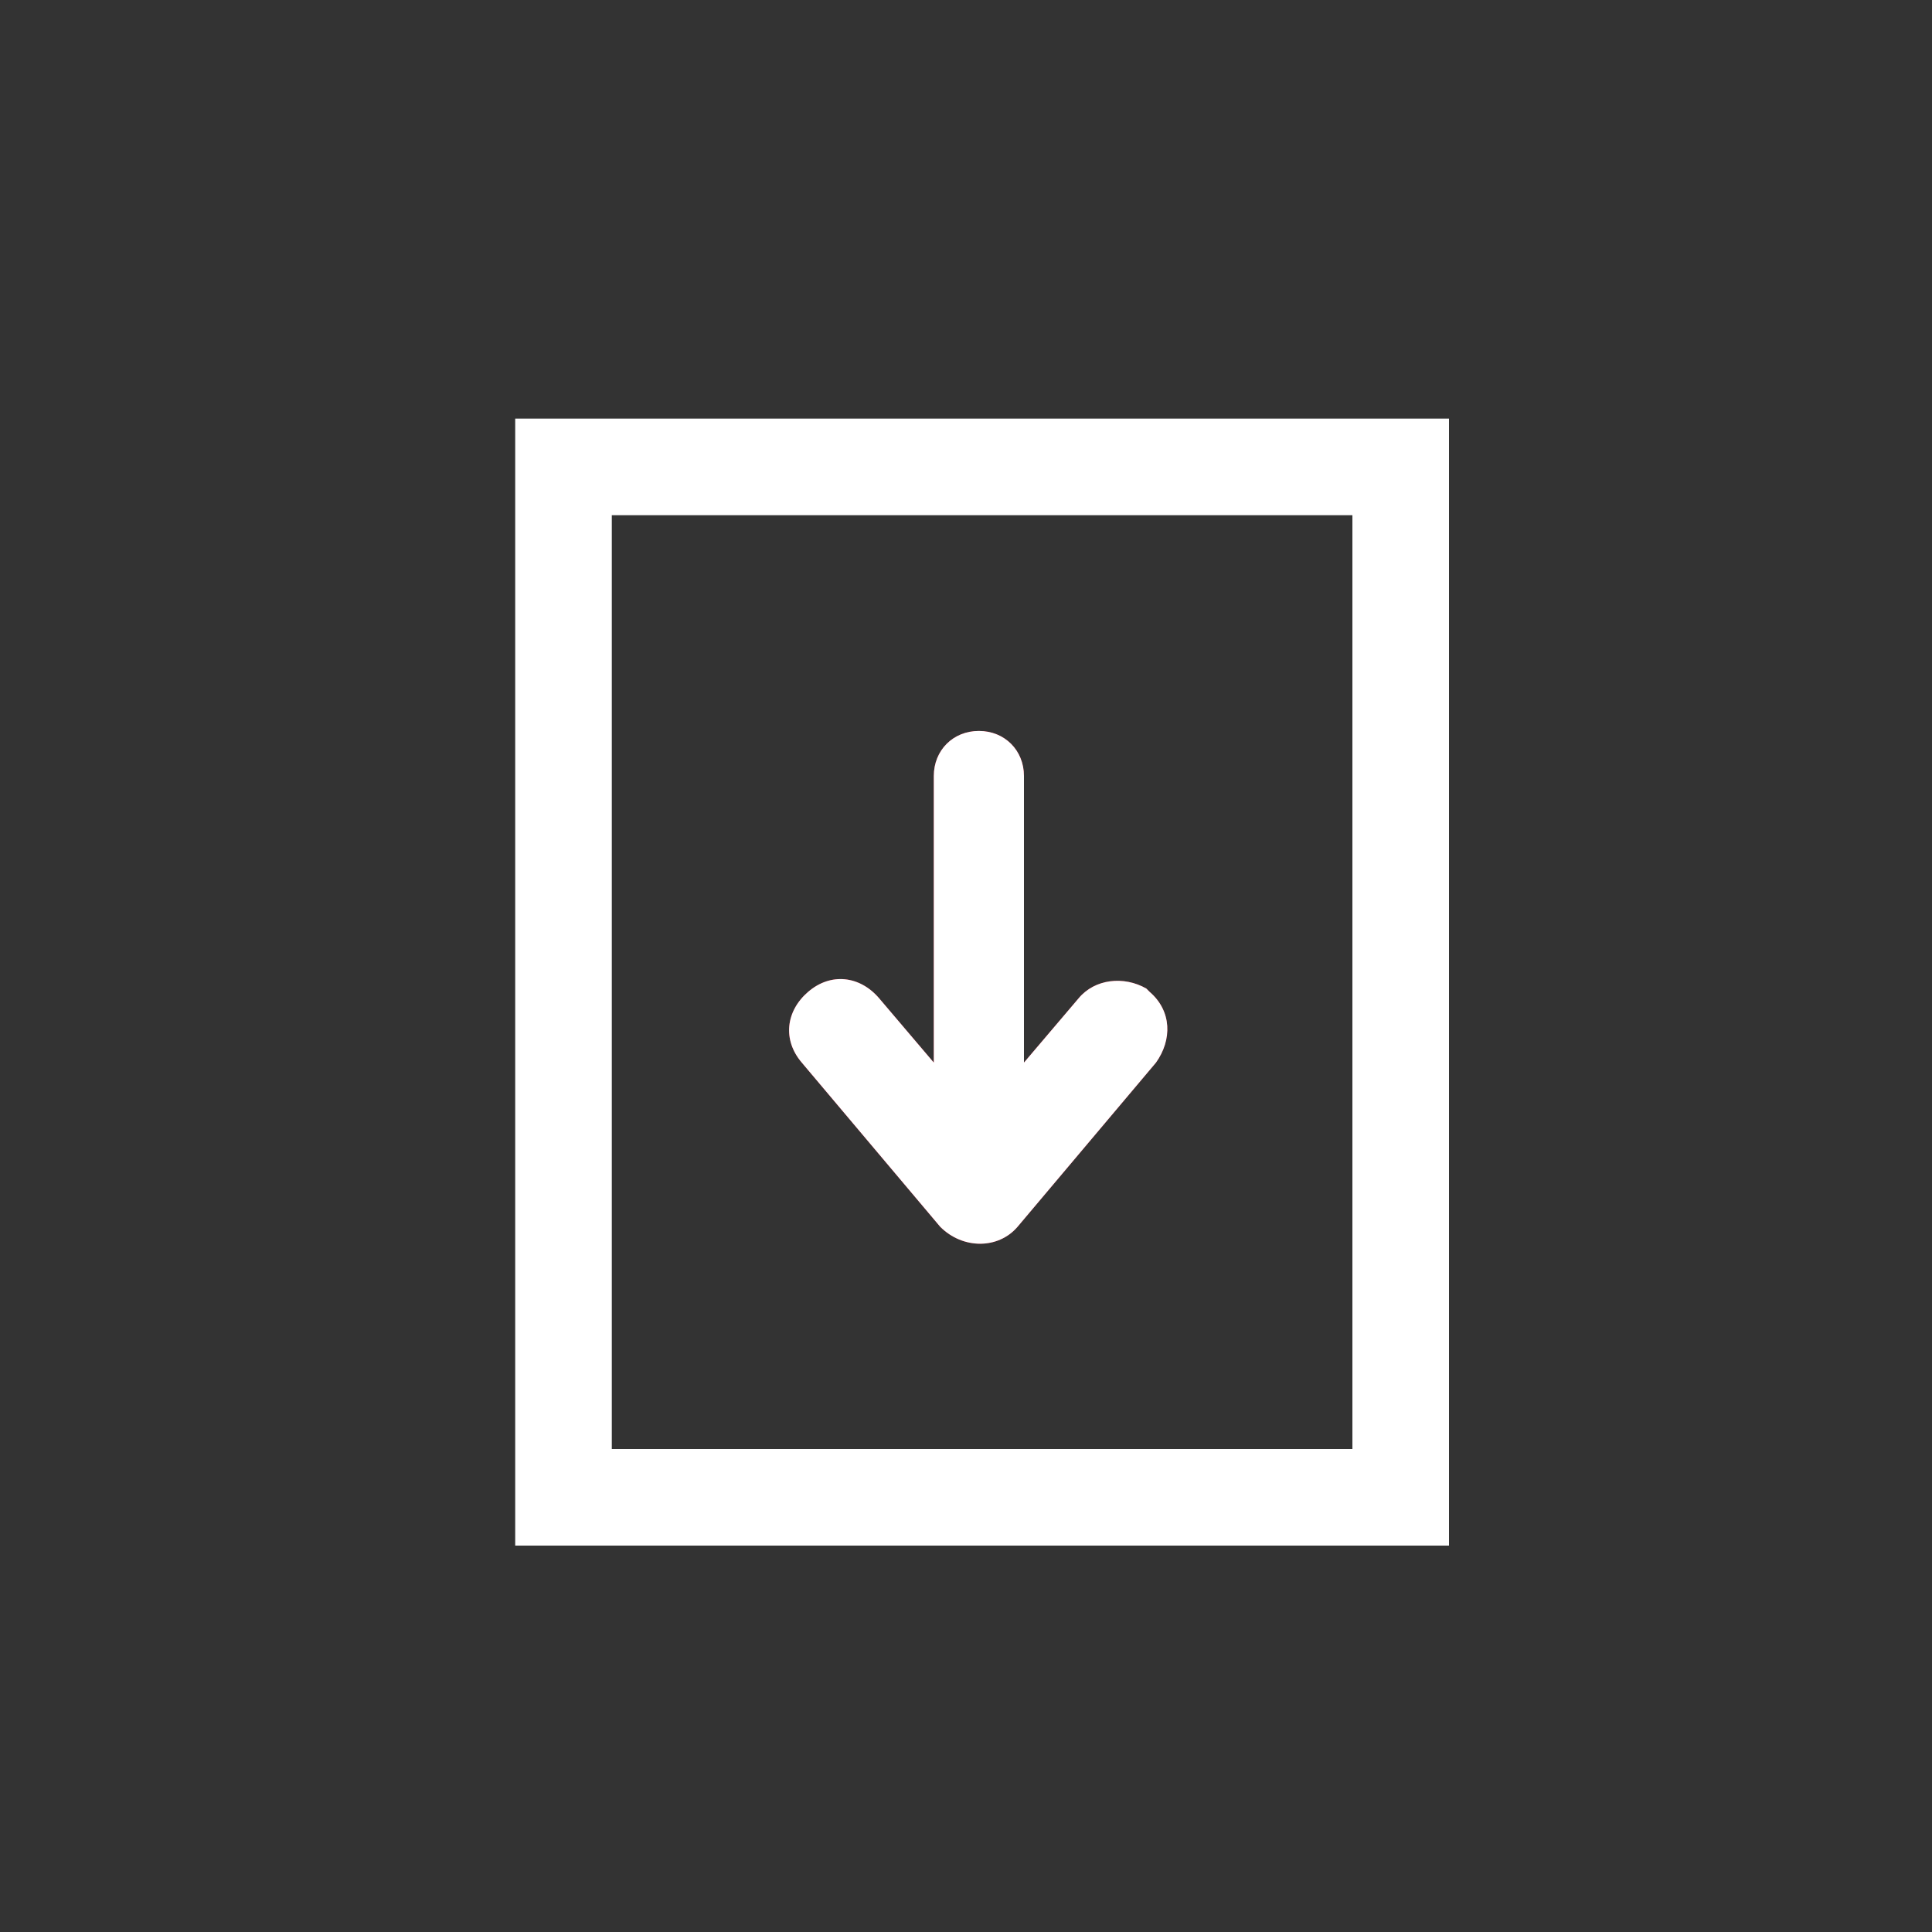
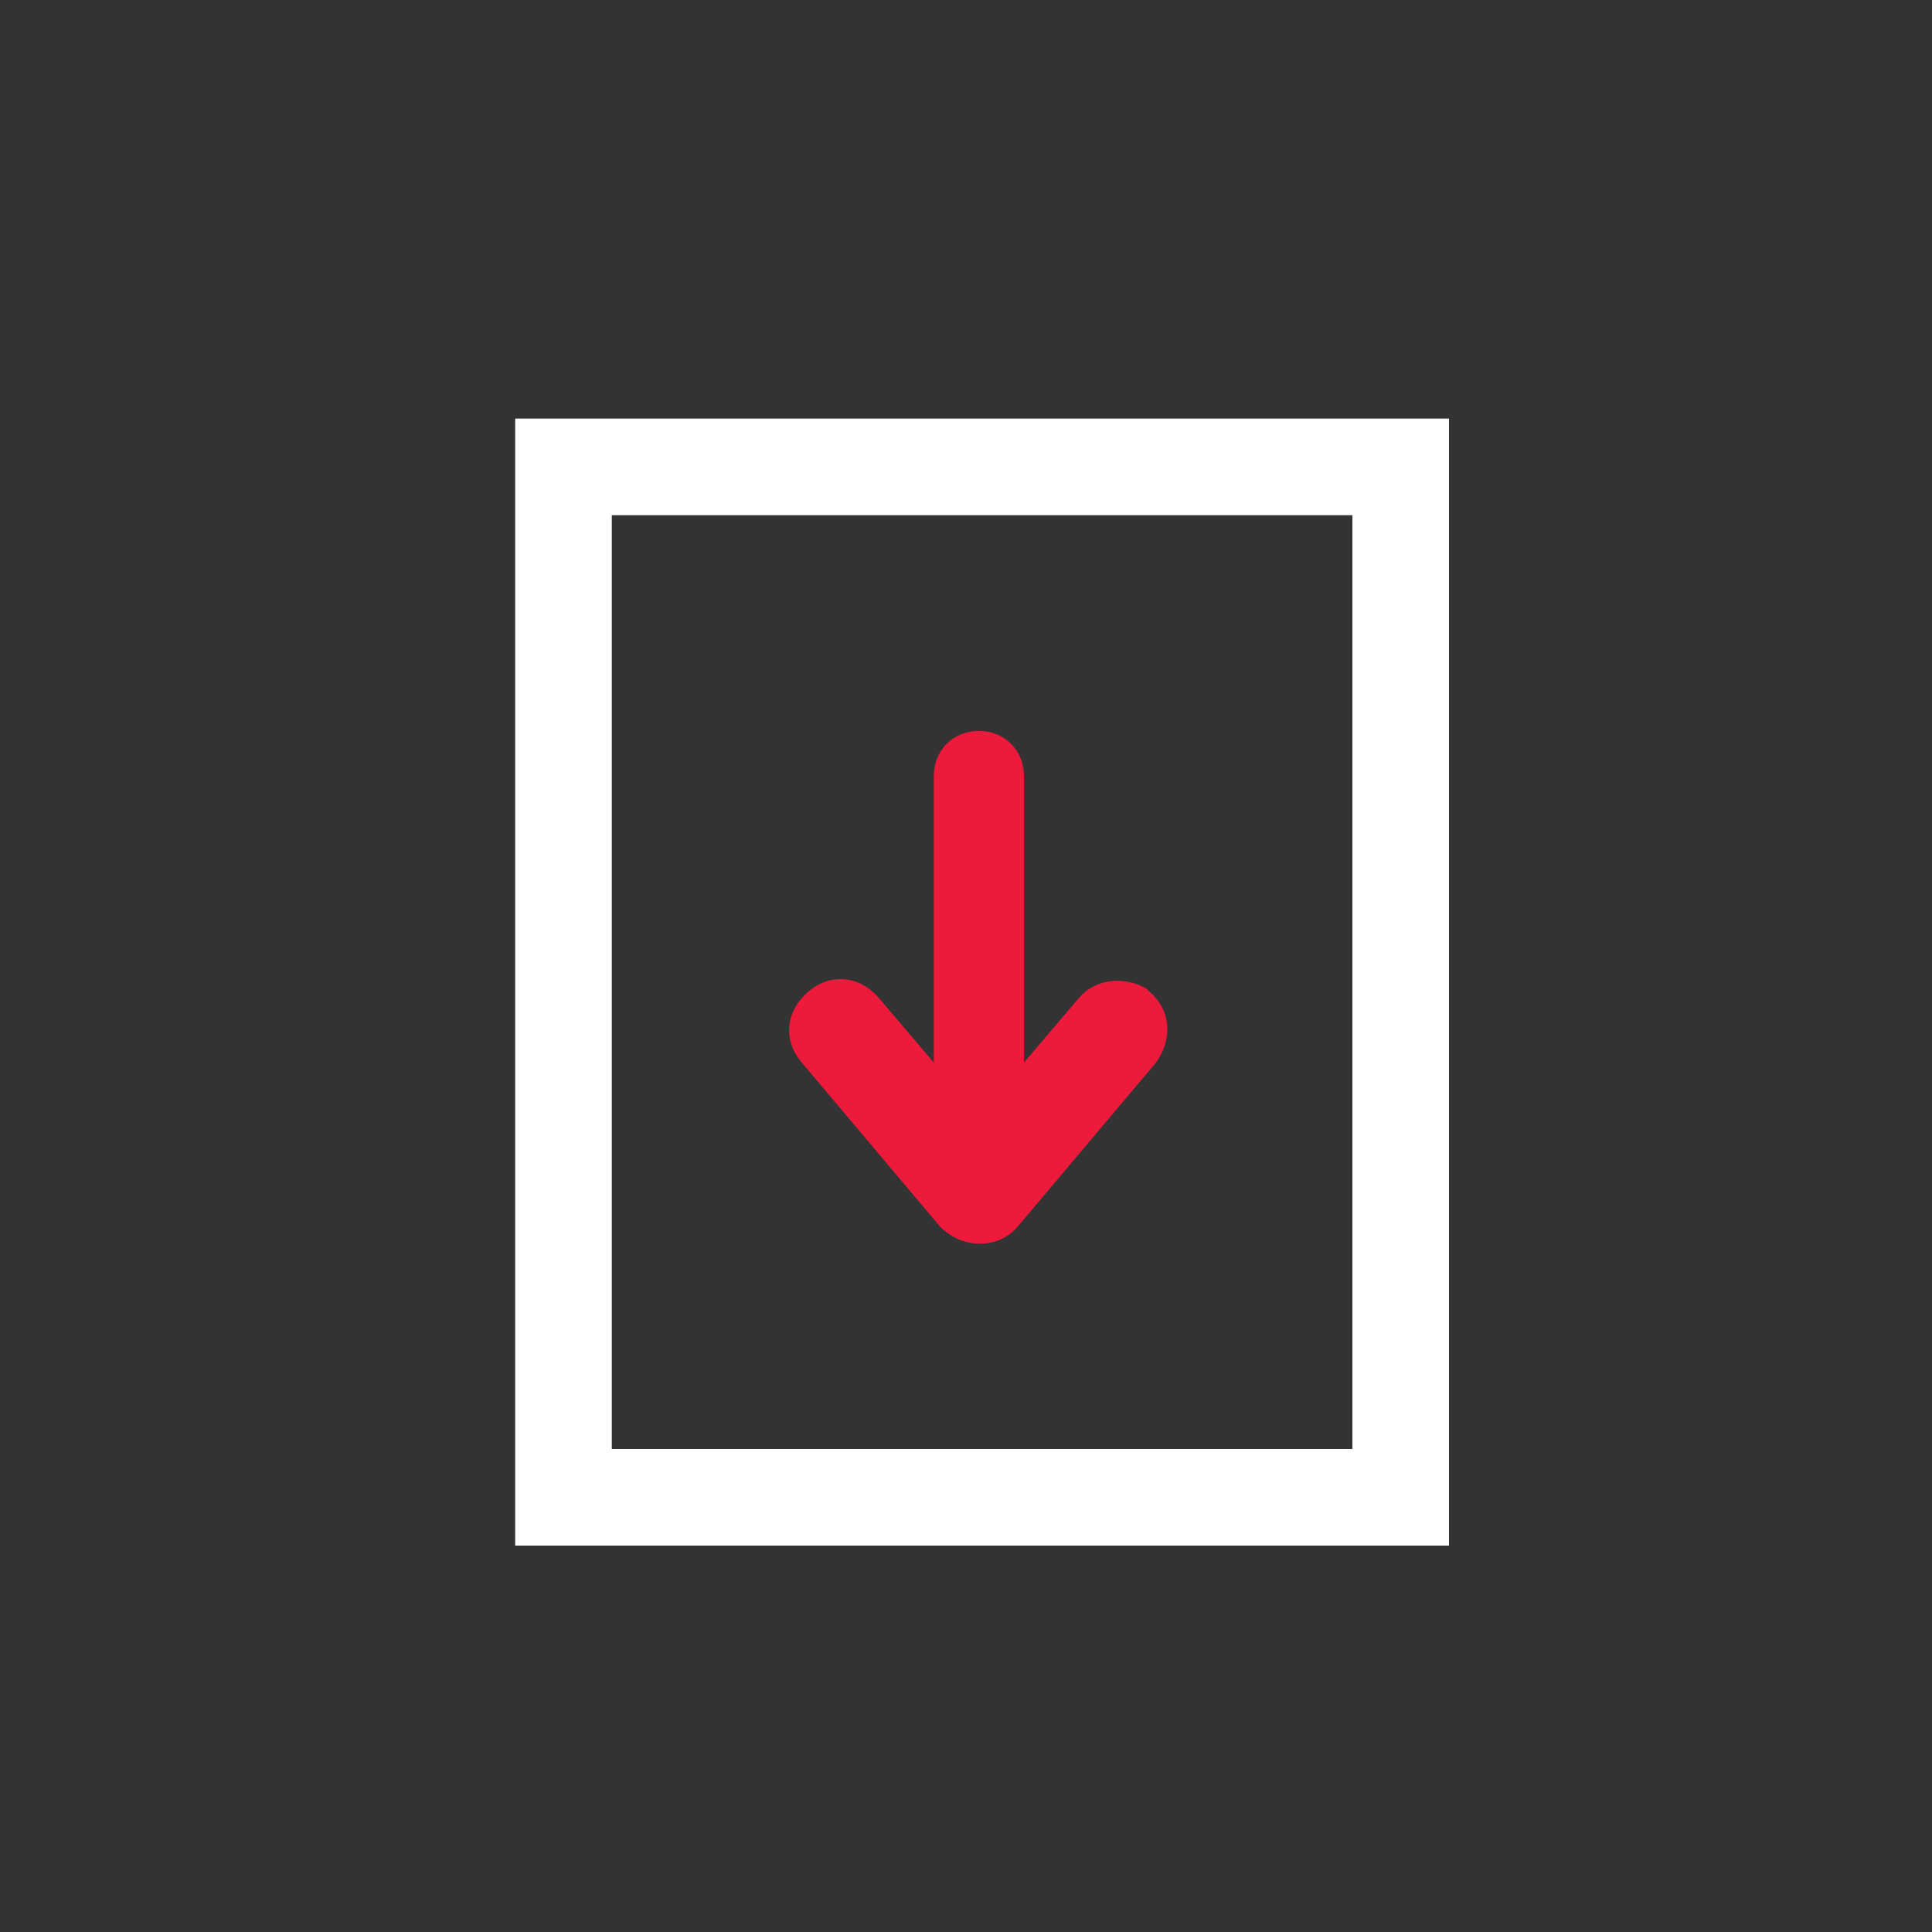
<svg xmlns="http://www.w3.org/2000/svg" id="Layer_1" width="60" height="60" viewBox="0 0 60 60">
  <rect x="0" y="0" width="60" height="60" fill="#333333" stroke="none" />
  <style>.st0{fill:#ED1A3B;} .st1{fill-rule:evenodd;clip-rule:evenodd;fill:#FFFFFF;} .st2{fill:#FFFFFF;}</style>
  <title>icon/social/downloadpdf</title>
  <g id="Mask">
    <path id="path-1_1_" class="st0" d="M31.6 38.1c-.6.7-1.7.7-2.4 0L24.9 33c-.6-.7-.5-1.6.2-2.2s1.6-.5 2.2.2l1.7 2v-8.9c0-.8.6-1.4 1.4-1.4s1.4.6 1.4 1.4V33l1.7-2c.5-.6 1.4-.7 2.1-.3l.1.1c.7.6.7 1.5.2 2.2l-4.3 5.1z" />
  </g>
-   <path id="path-1_2_" class="st1" d="M31.6 38.1c-.6.7-1.7.7-2.4 0L24.9 33c-.6-.7-.5-1.6.2-2.2s1.6-.5 2.2.2l1.7 2v-8.9c0-.8.6-1.4 1.4-1.4s1.4.6 1.4 1.4V33l1.7-2c.5-.6 1.4-.7 2.1-.3l.1.1c.7.6.7 1.5.2 2.2l-4.3 5.1z" />
  <path id="Rectangle_2_" class="st2" d="M16 13h29v35H16V13zm3 3v29h23V16H19z" />
</svg>